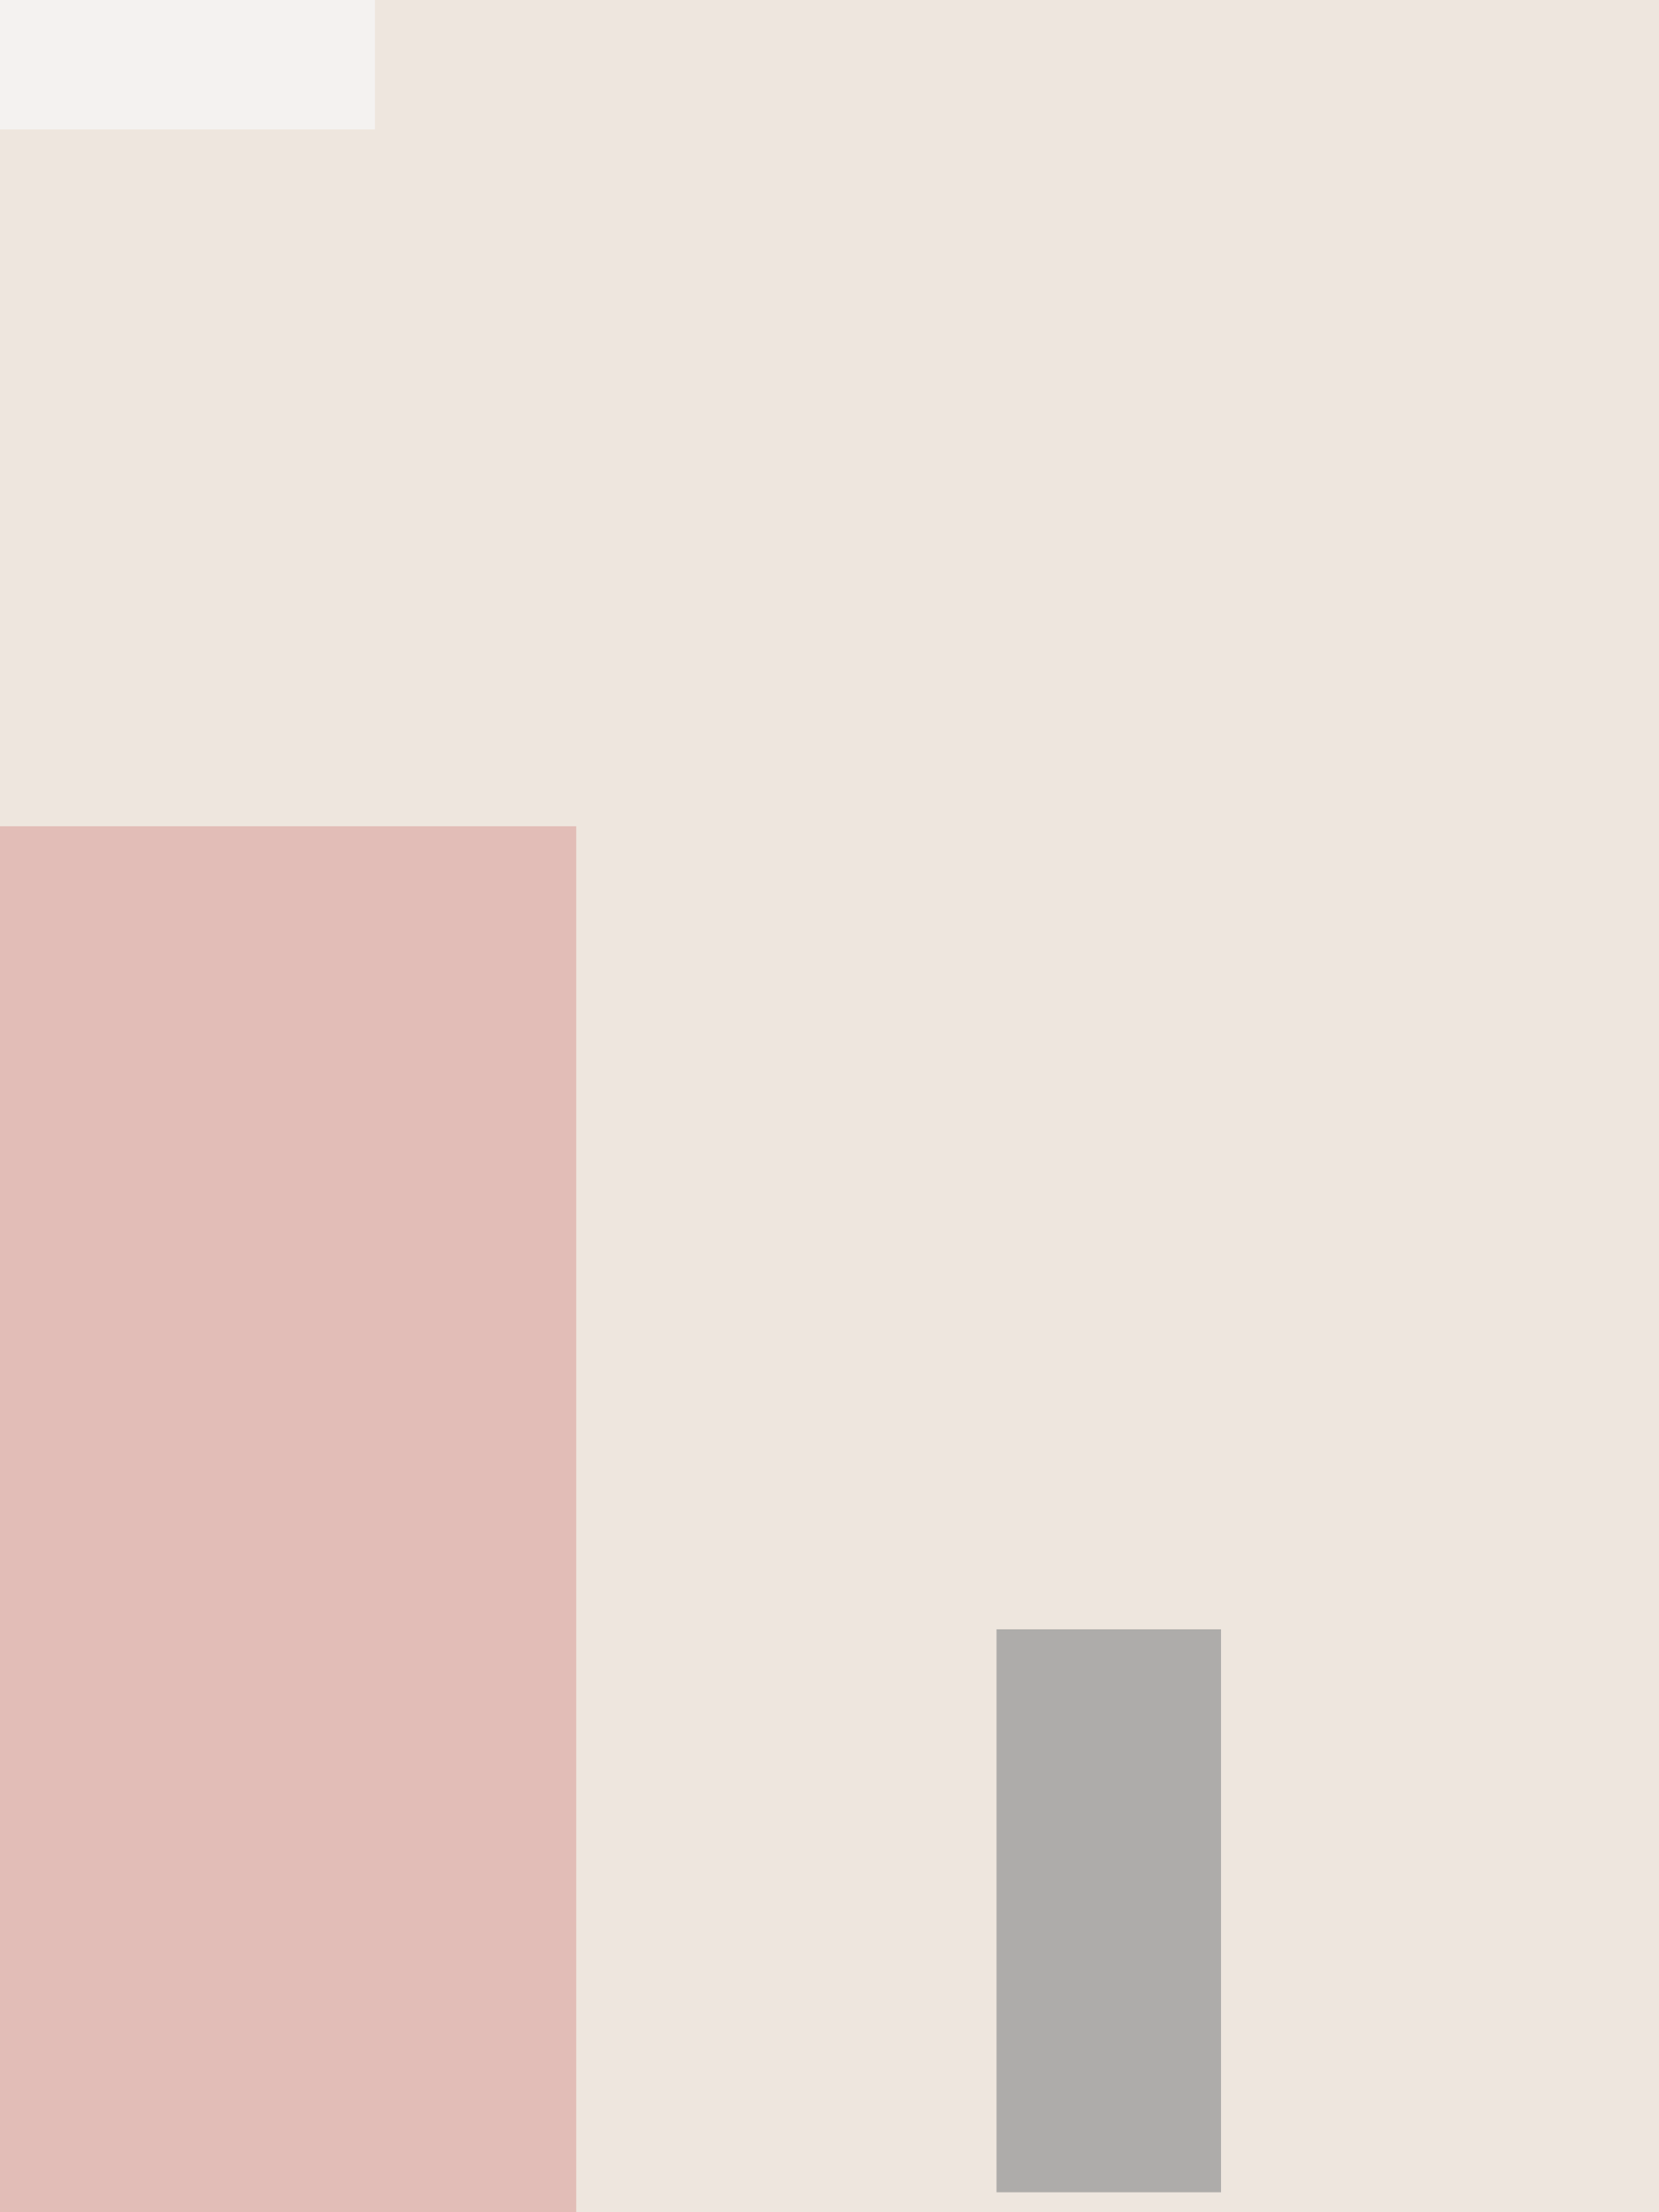
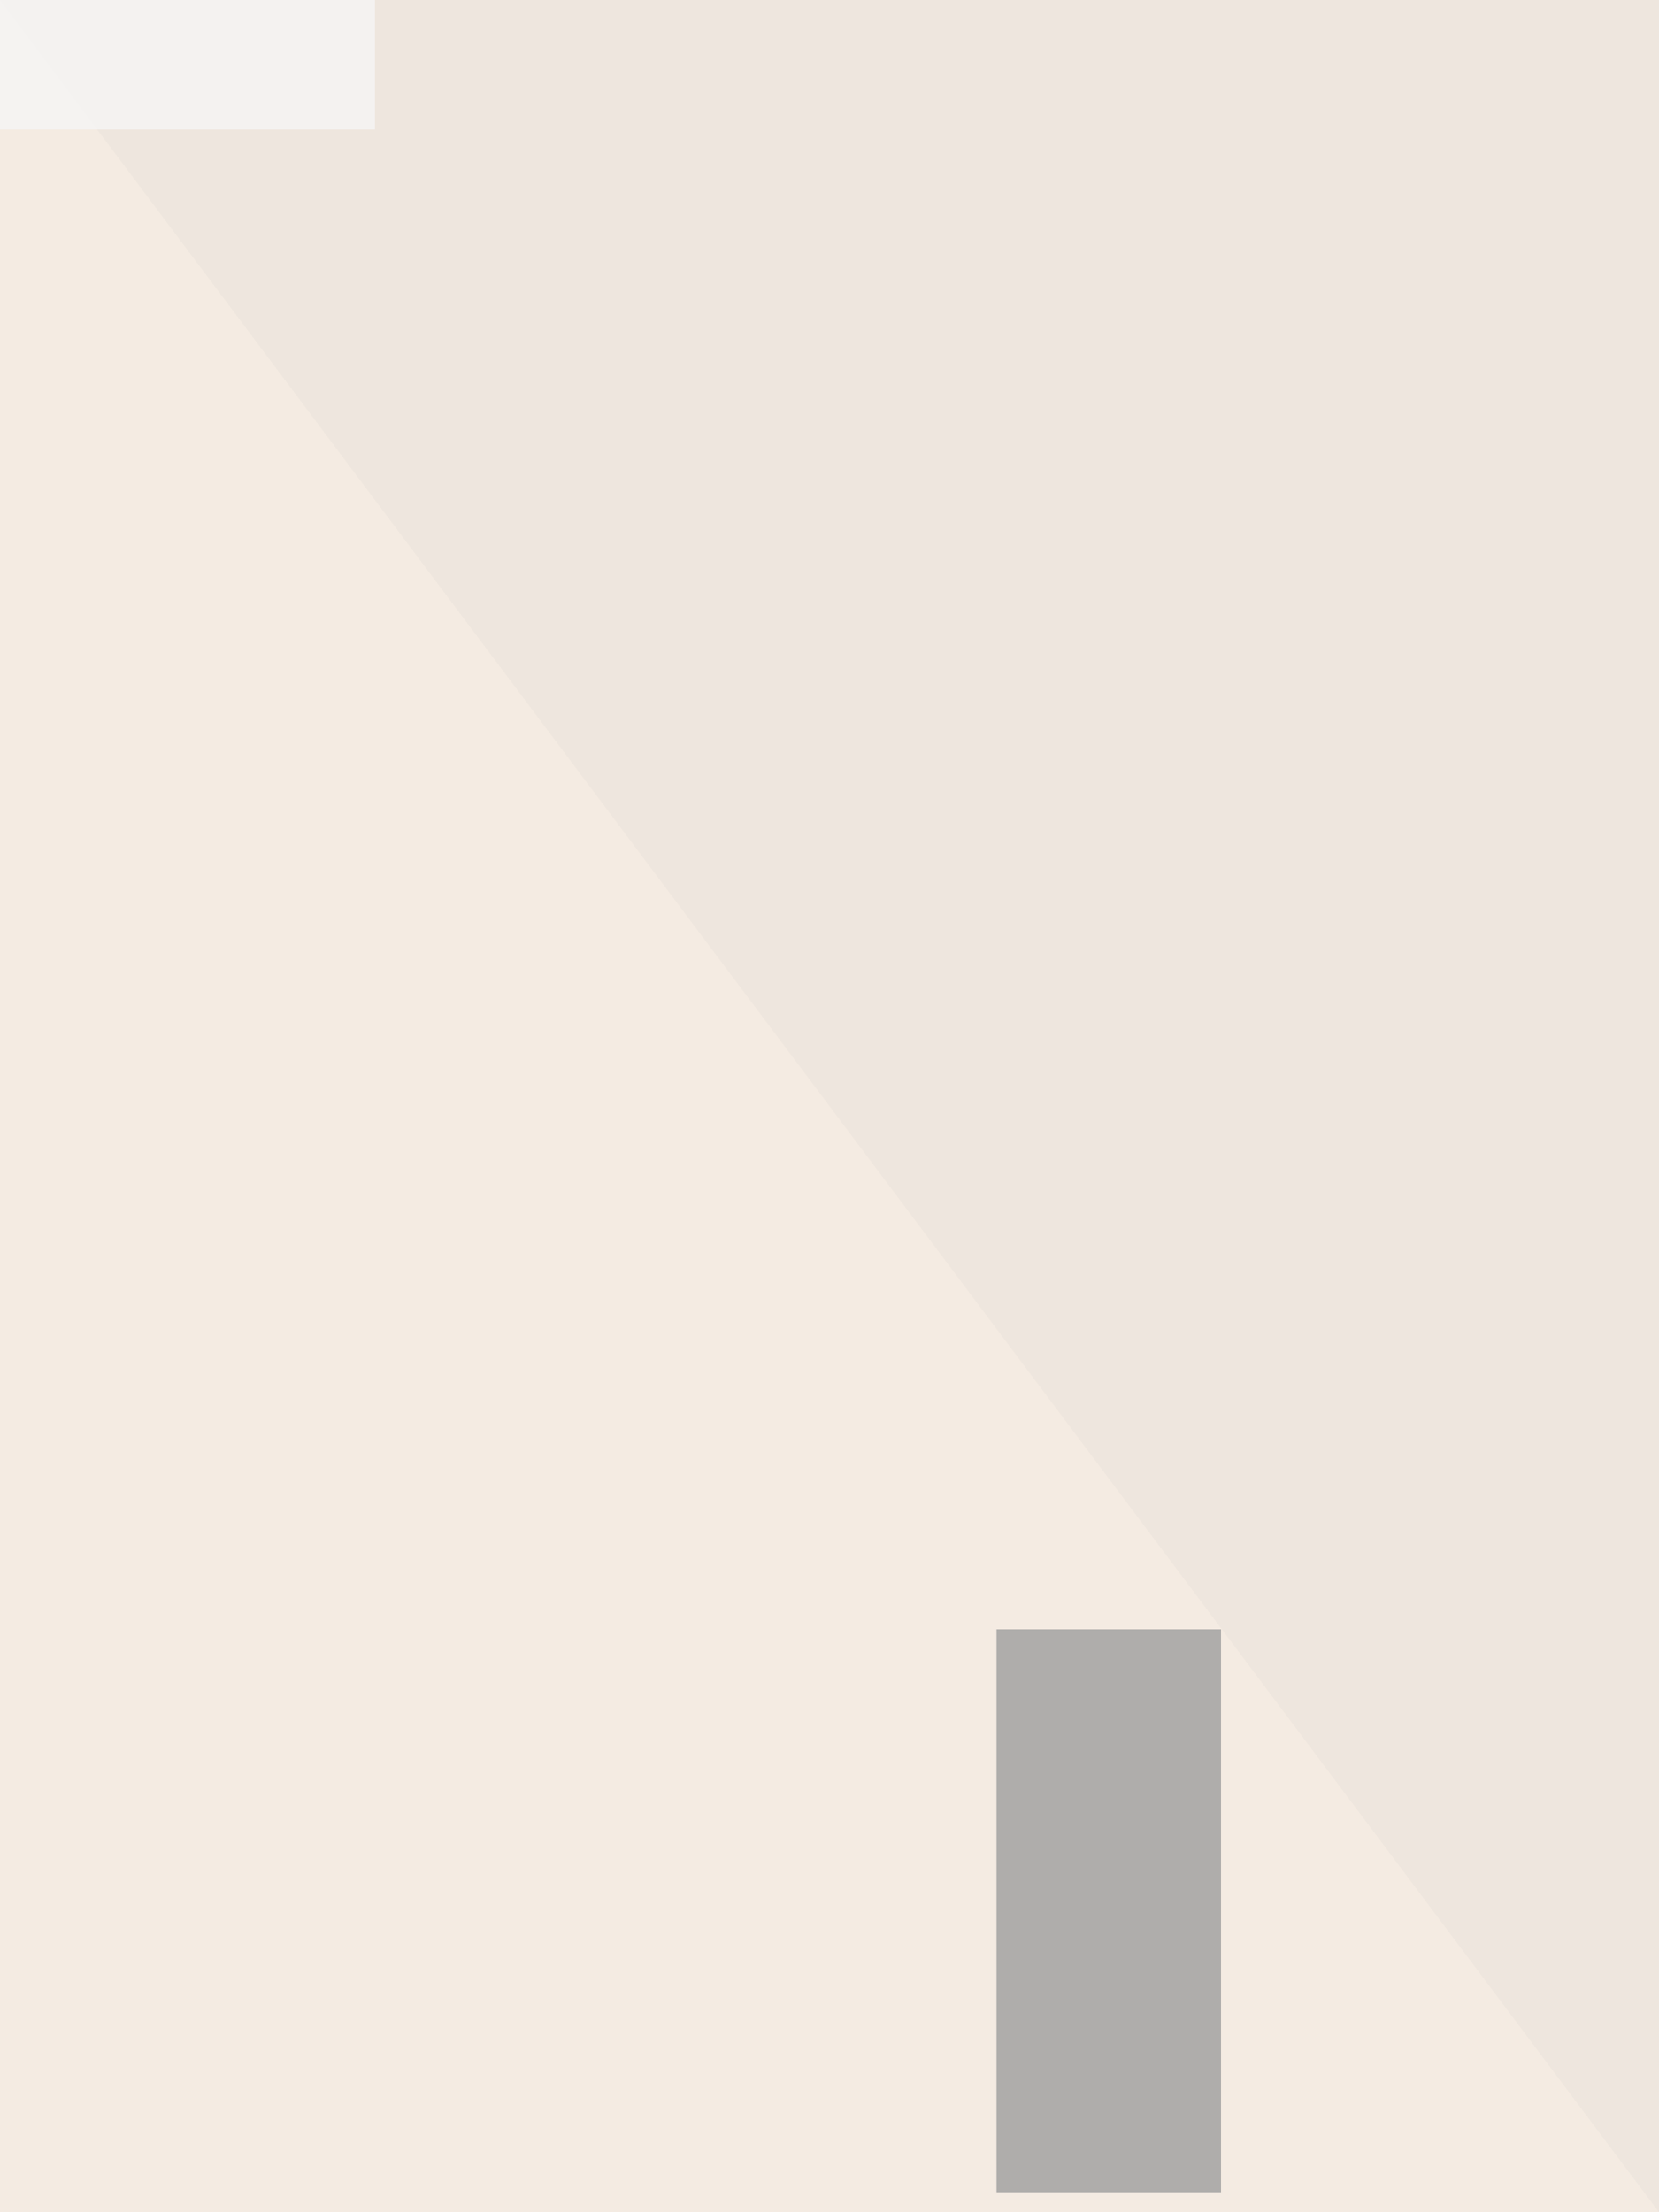
<svg xmlns="http://www.w3.org/2000/svg" height="2000" width="1500" fill="none" viewBox="500 100 1500 2000">
  <rect x="500" y="100" width="1500" height="2000" fill="#333333" stroke="none" />
  <path d="M500 100h1500v2000H0z" fill="#f4ebe2" />
-   <path d="M500 100h1500v2000H0z" fill="#BDBDBD" opacity=".1" />
-   <rect x="30" y="847" width="991" height="1736" opacity=".2" fill="#b71c1c" />
+   <path d="M500 100h1500v2000z" fill="#BDBDBD" opacity=".1" />
  <rect x="90" y="54" width="749" height="163" opacity=".8" fill="#F5F5F5" />
  <rect x="1401" y="1573" width="203" height="509" opacity=".8" fill="#9E9E9E" />
</svg>